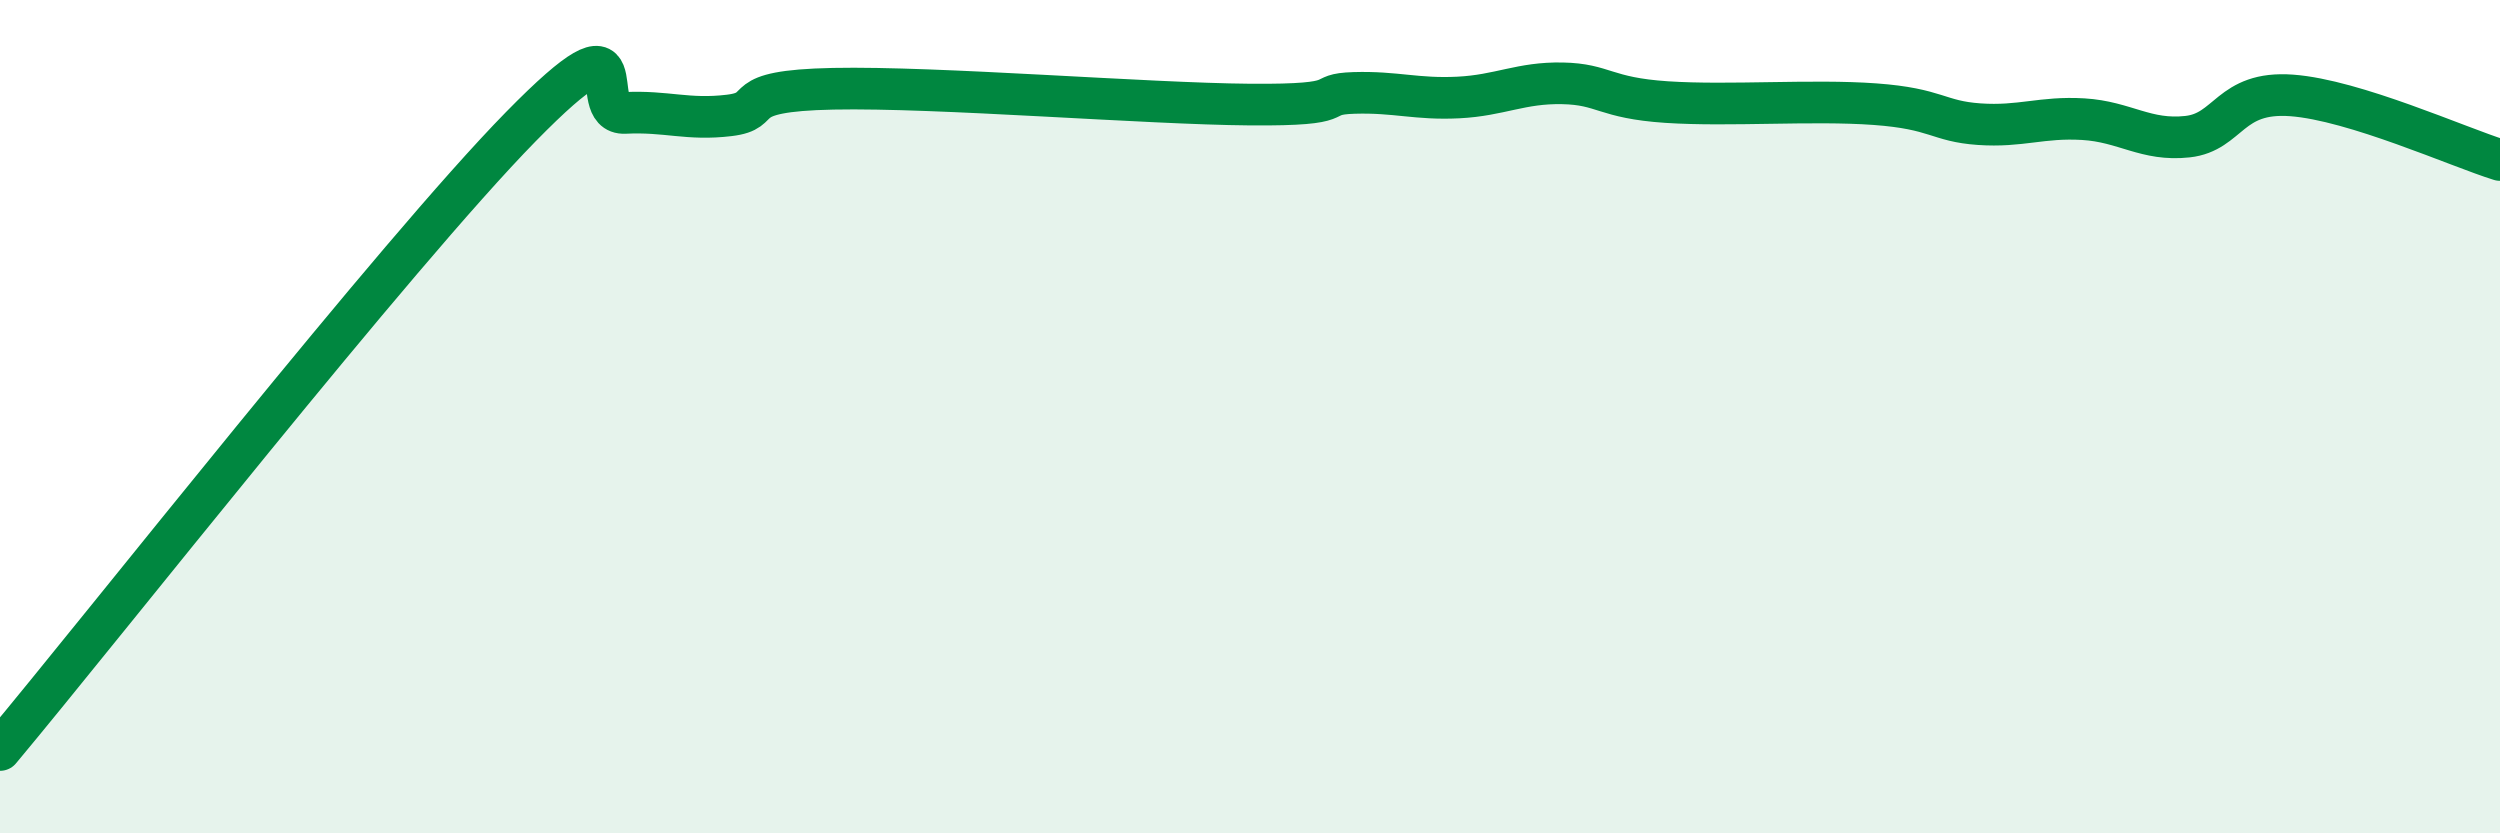
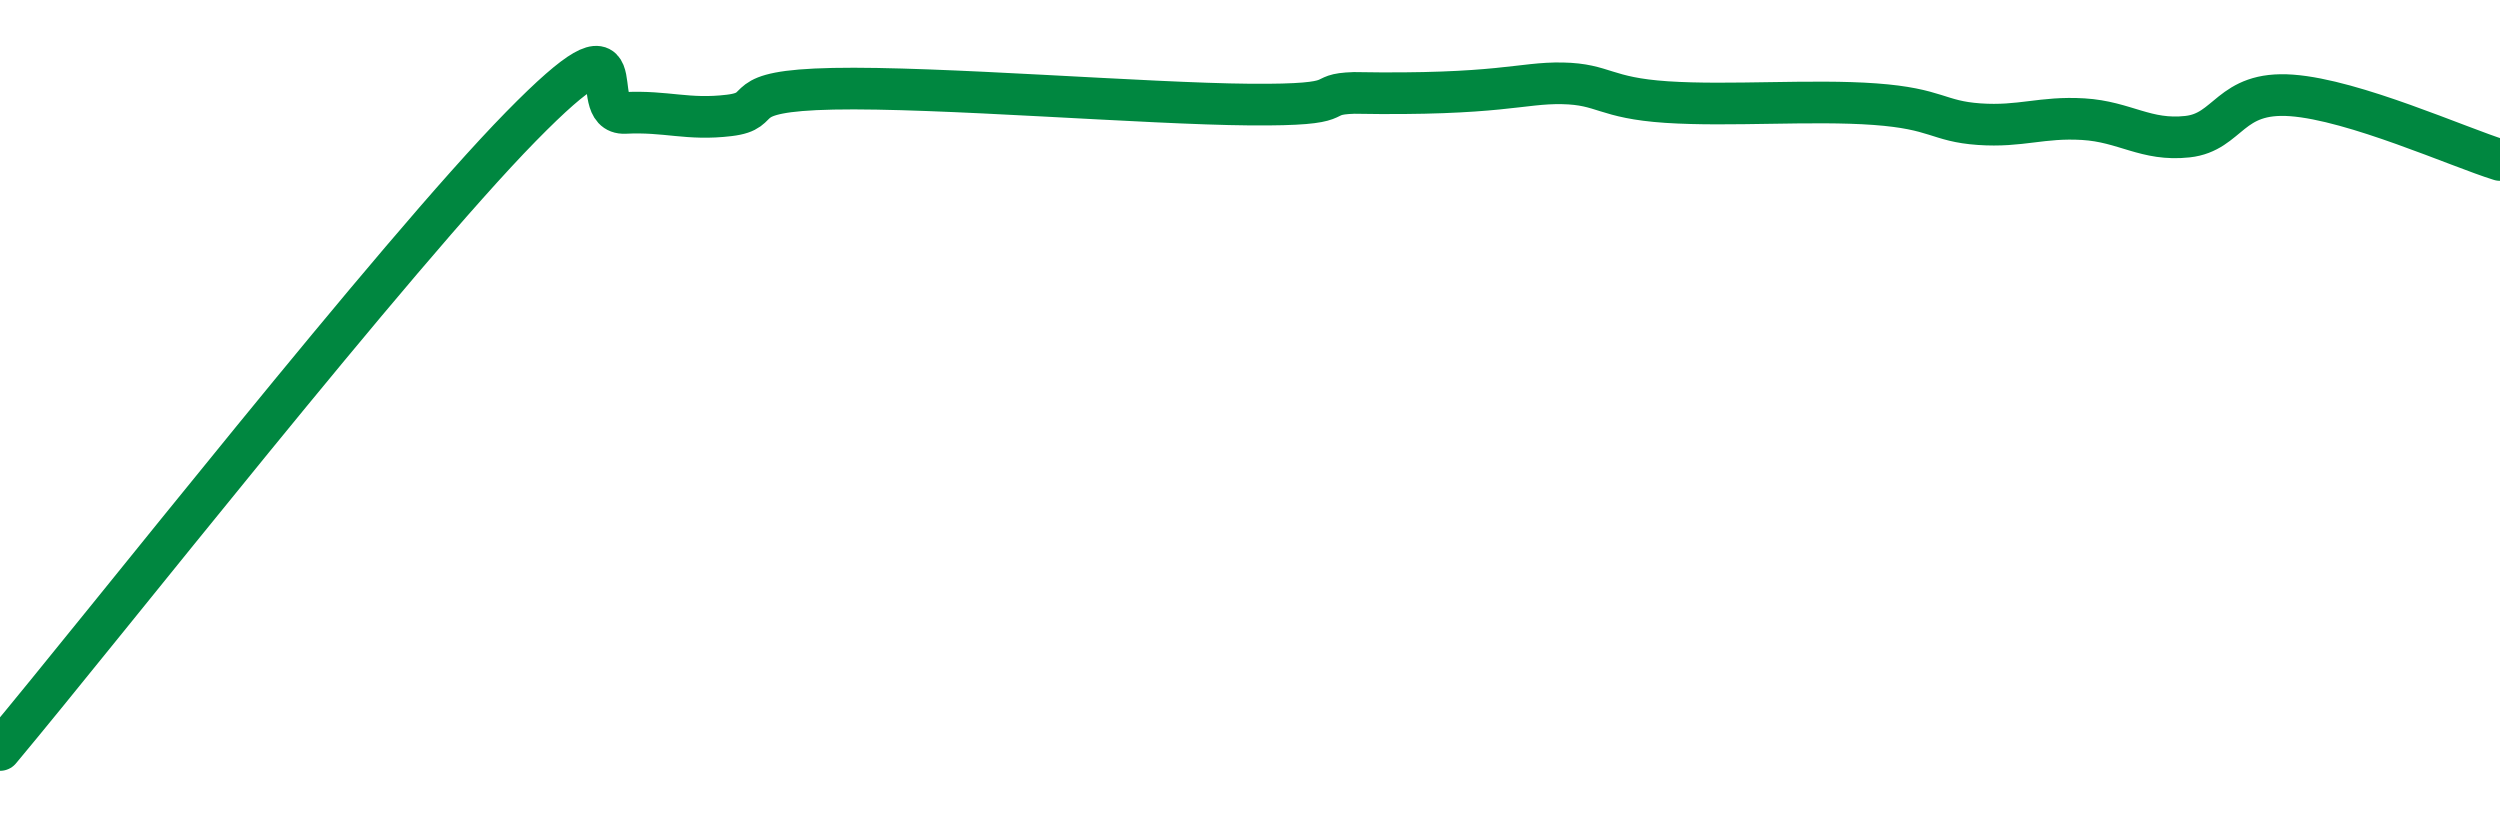
<svg xmlns="http://www.w3.org/2000/svg" width="60" height="20" viewBox="0 0 60 20">
-   <path d="M 0,18 C 2.5,15.01 9.5,6.1 12.5,3.04 C 15.5,-0.02 14,2.76 15,2.71 C 16,2.66 16.5,2.89 17.5,2.77 C 18.5,2.65 17.5,2.18 20,2.13 C 22.5,2.08 27.5,2.49 30,2.51 C 32.5,2.53 31.5,2.26 32.5,2.23 C 33.5,2.2 34,2.39 35,2.34 C 36,2.29 36.5,1.98 37.5,2 C 38.5,2.02 38.5,2.35 40,2.45 C 41.5,2.55 43.5,2.39 45,2.5 C 46.5,2.61 46.5,2.91 47.5,2.98 C 48.5,3.05 49,2.8 50,2.86 C 51,2.92 51.5,3.39 52.5,3.28 C 53.5,3.17 53.5,2.18 55,2.29 C 56.5,2.4 59,3.53 60,3.84L60 20L0 20Z" fill="#008740" opacity="0.1" stroke-linecap="round" stroke-linejoin="round" />
-   <path d="M 0,18 C 2.5,15.01 9.5,6.1 12.5,3.04 C 15.5,-0.02 14,2.76 15,2.71 C 16,2.66 16.5,2.89 17.5,2.77 C 18.5,2.65 17.5,2.18 20,2.13 C 22.5,2.08 27.5,2.49 30,2.51 C 32.5,2.53 31.5,2.26 32.5,2.23 C 33.5,2.2 34,2.39 35,2.34 C 36,2.29 36.5,1.98 37.5,2 C 38.5,2.02 38.5,2.35 40,2.45 C 41.5,2.55 43.5,2.39 45,2.5 C 46.5,2.61 46.5,2.91 47.5,2.98 C 48.5,3.05 49,2.8 50,2.86 C 51,2.92 51.5,3.39 52.5,3.28 C 53.5,3.17 53.5,2.18 55,2.29 C 56.5,2.4 59,3.53 60,3.84" stroke="#008740" stroke-width="1" fill="none" stroke-linecap="round" stroke-linejoin="round" />
+   <path d="M 0,18 C 2.5,15.01 9.5,6.1 12.5,3.04 C 15.5,-0.02 14,2.76 15,2.71 C 16,2.66 16.5,2.89 17.5,2.77 C 18.5,2.65 17.5,2.18 20,2.13 C 22.5,2.08 27.5,2.49 30,2.51 C 32.5,2.53 31.5,2.26 32.5,2.23 C 36,2.29 36.5,1.98 37.5,2 C 38.5,2.02 38.5,2.35 40,2.45 C 41.5,2.55 43.5,2.39 45,2.5 C 46.5,2.61 46.5,2.91 47.5,2.98 C 48.5,3.05 49,2.8 50,2.86 C 51,2.92 51.5,3.39 52.5,3.28 C 53.5,3.17 53.5,2.18 55,2.29 C 56.5,2.4 59,3.53 60,3.84" stroke="#008740" stroke-width="1" fill="none" stroke-linecap="round" stroke-linejoin="round" />
</svg>